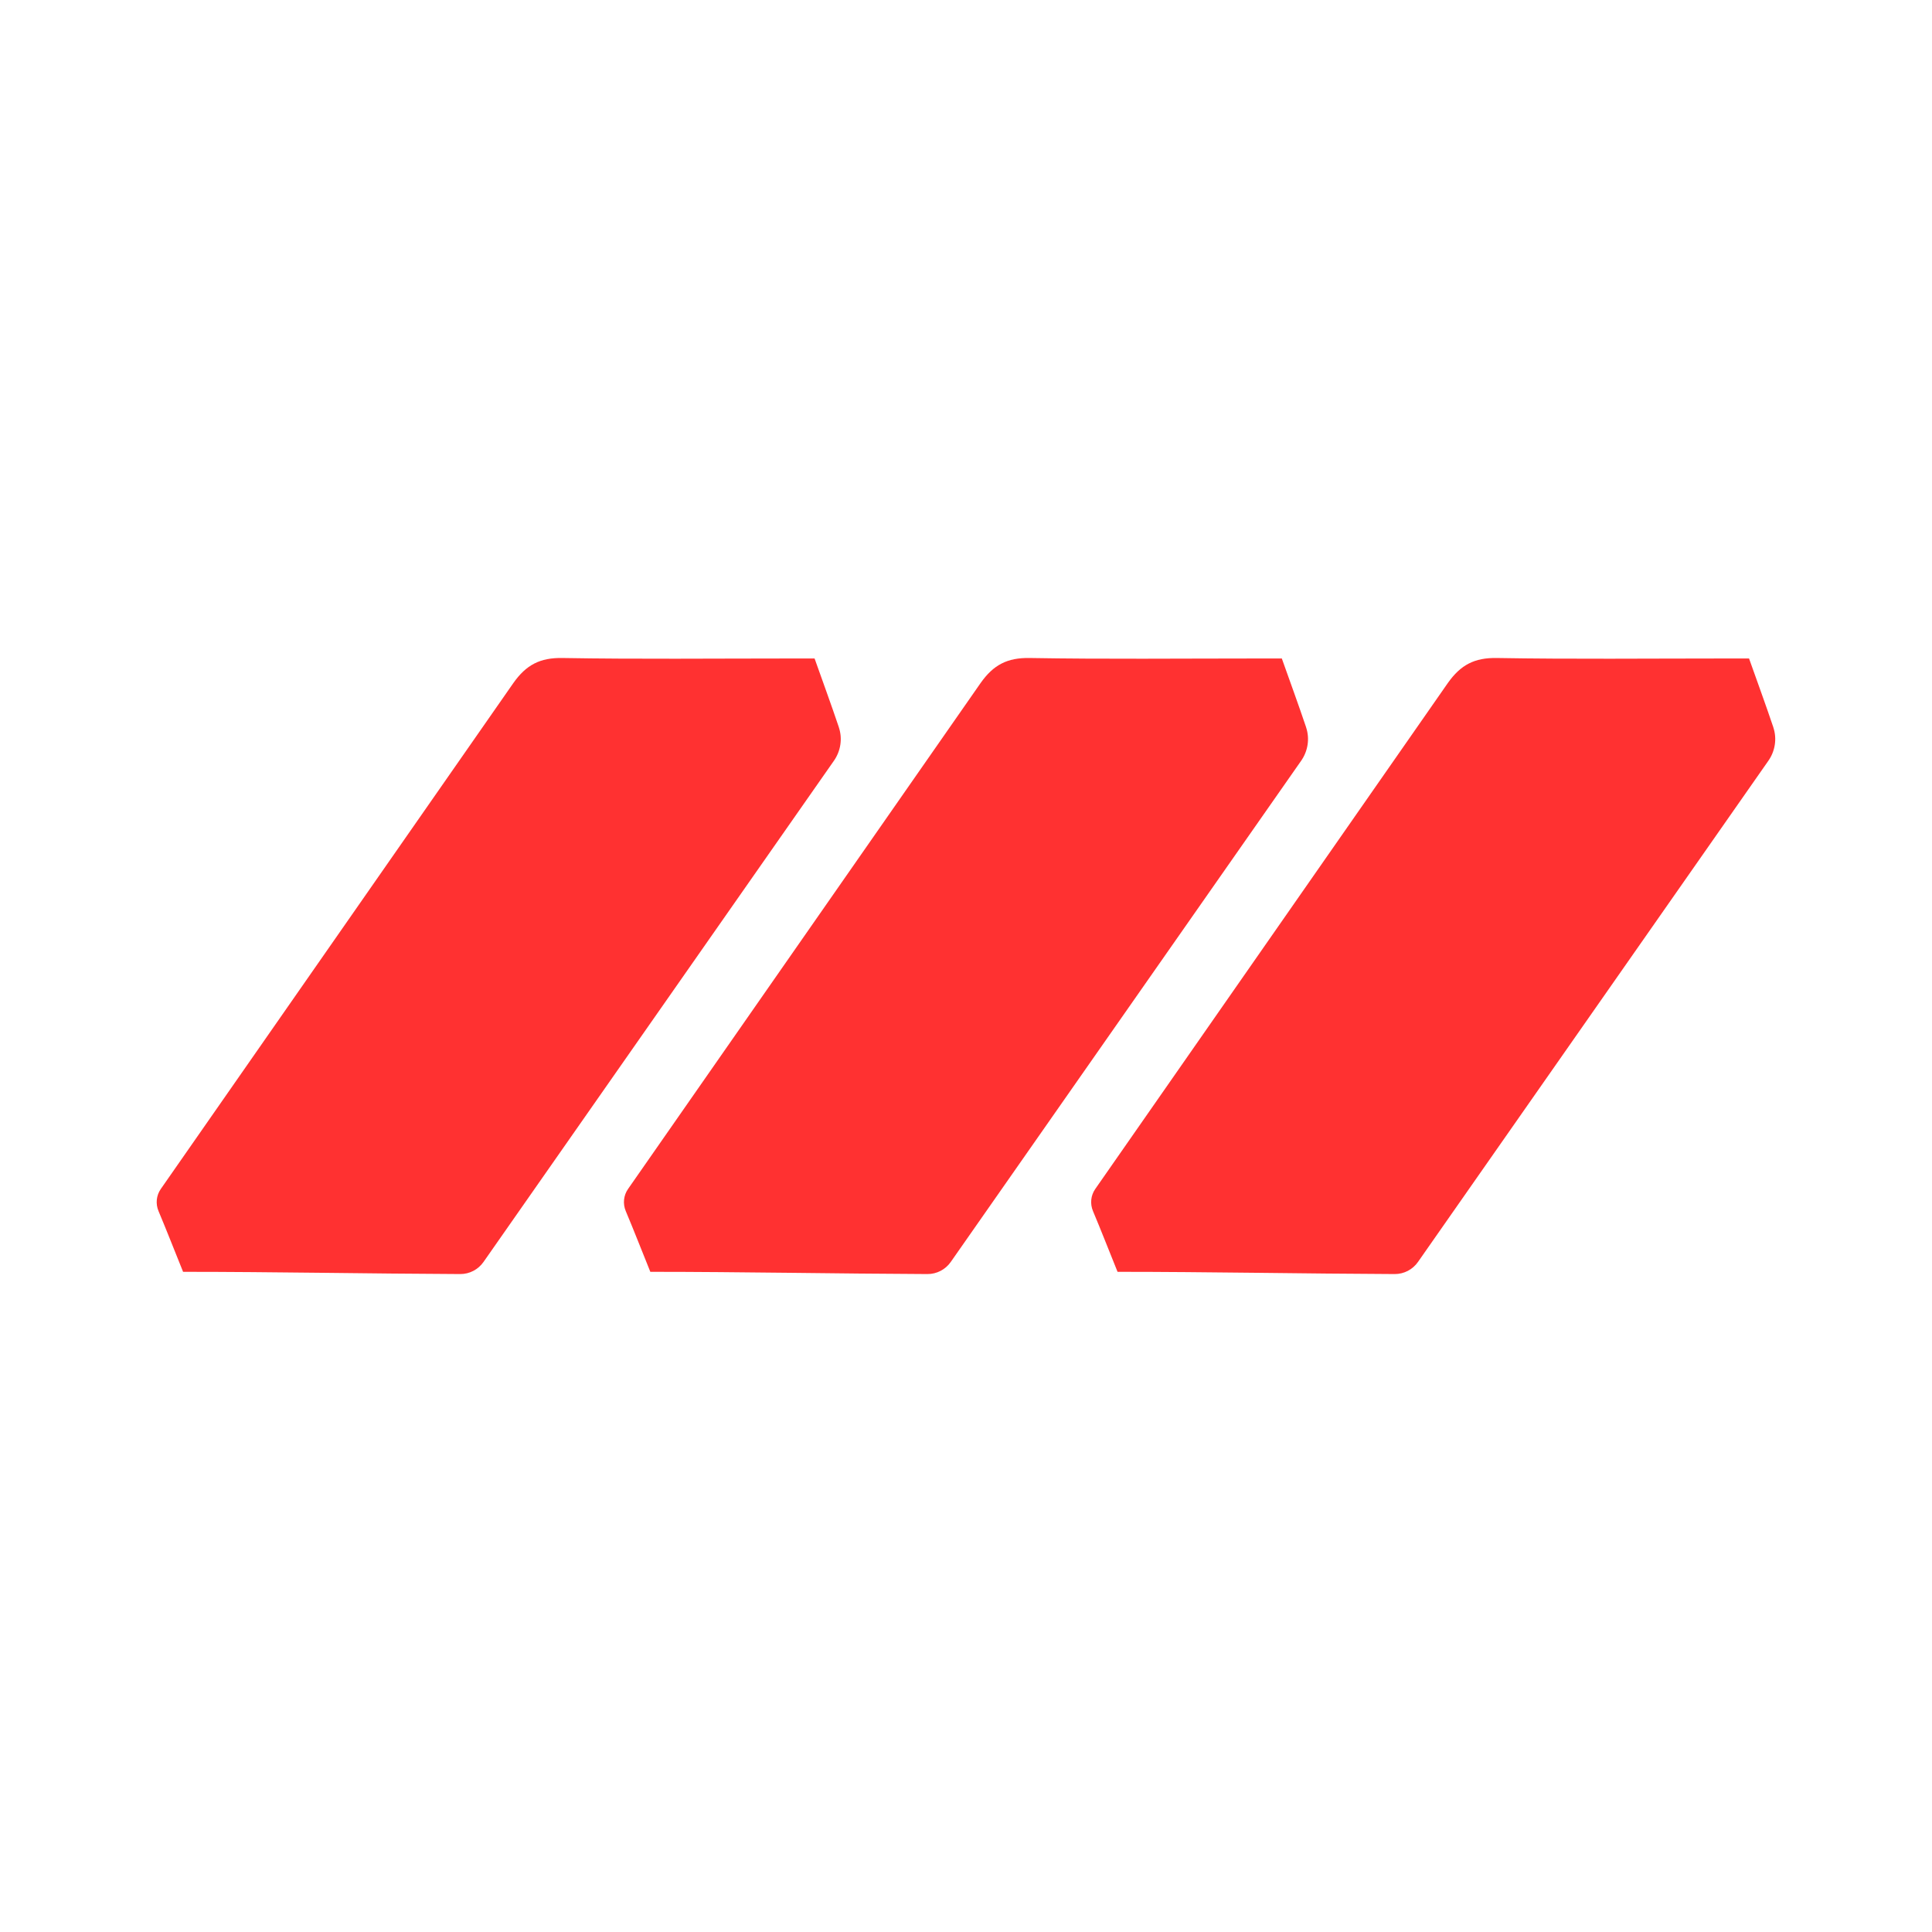
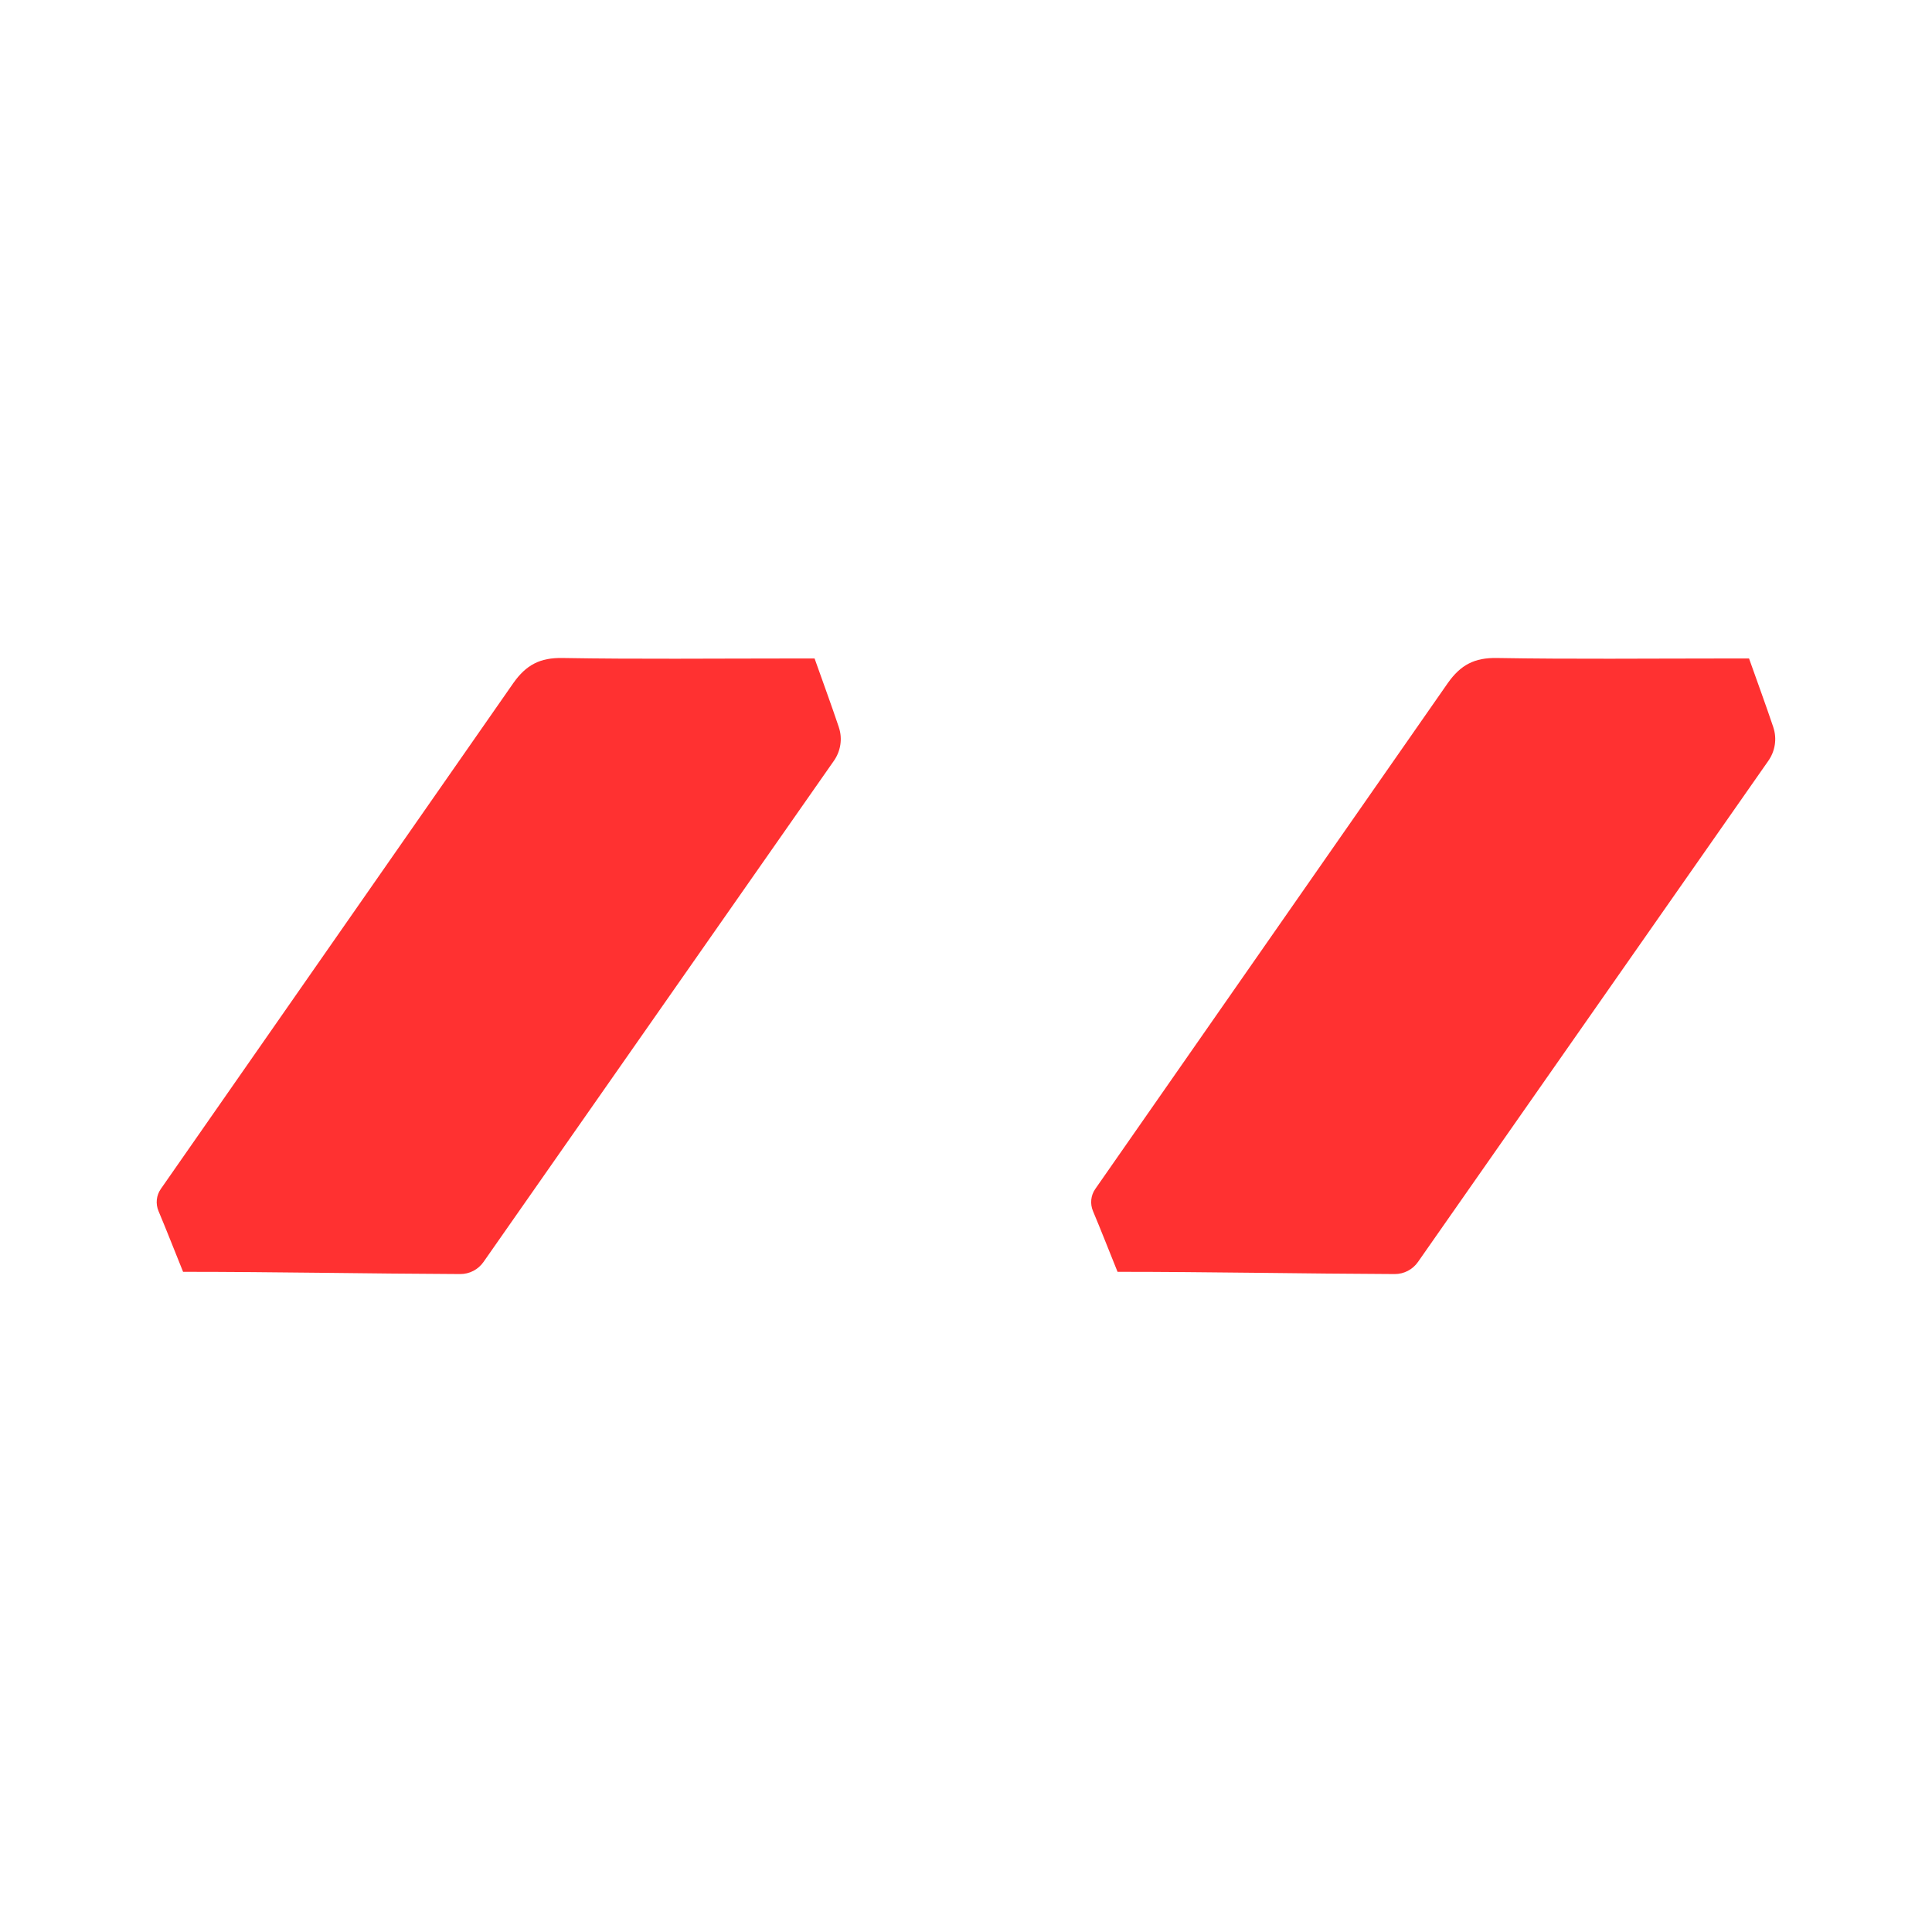
<svg xmlns="http://www.w3.org/2000/svg" id="a" viewBox="0 0 992.13 992.13">
  <defs>
    <style>.b{fill:#ff3131;stroke-width:0px;}</style>
  </defs>
-   <path class="b" d="m670.72,373.48c-3.95-11.74-8.25-23.42-12.47-35.33h-13.26c-38.74,0-77.49.41-116.23-.25-11.47-.2-18.58,3.49-25.2,12.86l-181.04,259.8c-2.33,3.34-2.75,7.62-1.17,11.38,4.24,10.07,8.24,20.38,12.61,31.17,46.99,0,96.33.97,142.32,1.15,4.78.02,9.23-2.31,11.97-6.23l179.78-257.15c3.61-5.03,4.66-11.51,2.68-17.38Z" />
  <path class="b" d="m910.65,373.48c-3.95-11.74-8.25-23.42-12.47-35.33h-13.26c-38.74,0-77.49.41-116.23-.25-11.47-.2-18.58,3.49-25.2,12.86l-181.04,259.8c-2.33,3.34-2.75,7.62-1.17,11.38,4.24,10.07,8.24,20.38,12.61,31.17,46.99,0,96.33.97,142.32,1.15,4.78.02,9.23-2.31,11.97-6.23l179.78-257.15c3.61-5.03,4.66-11.51,2.68-17.38Z" />
  <path class="b" d="m430.78,373.48c-3.95-11.74-8.25-23.42-12.47-35.33h-13.26c-38.74,0-77.49.41-116.23-.25-11.47-.2-18.58,3.49-25.2,12.86l-181.04,259.8c-2.33,3.34-2.75,7.62-1.17,11.38,4.24,10.07,8.24,20.38,12.61,31.17,46.99,0,96.33.97,142.32,1.15,4.78.02,9.23-2.31,11.97-6.23l179.78-257.15c3.61-5.03,4.66-11.51,2.68-17.38Z" />
</svg>